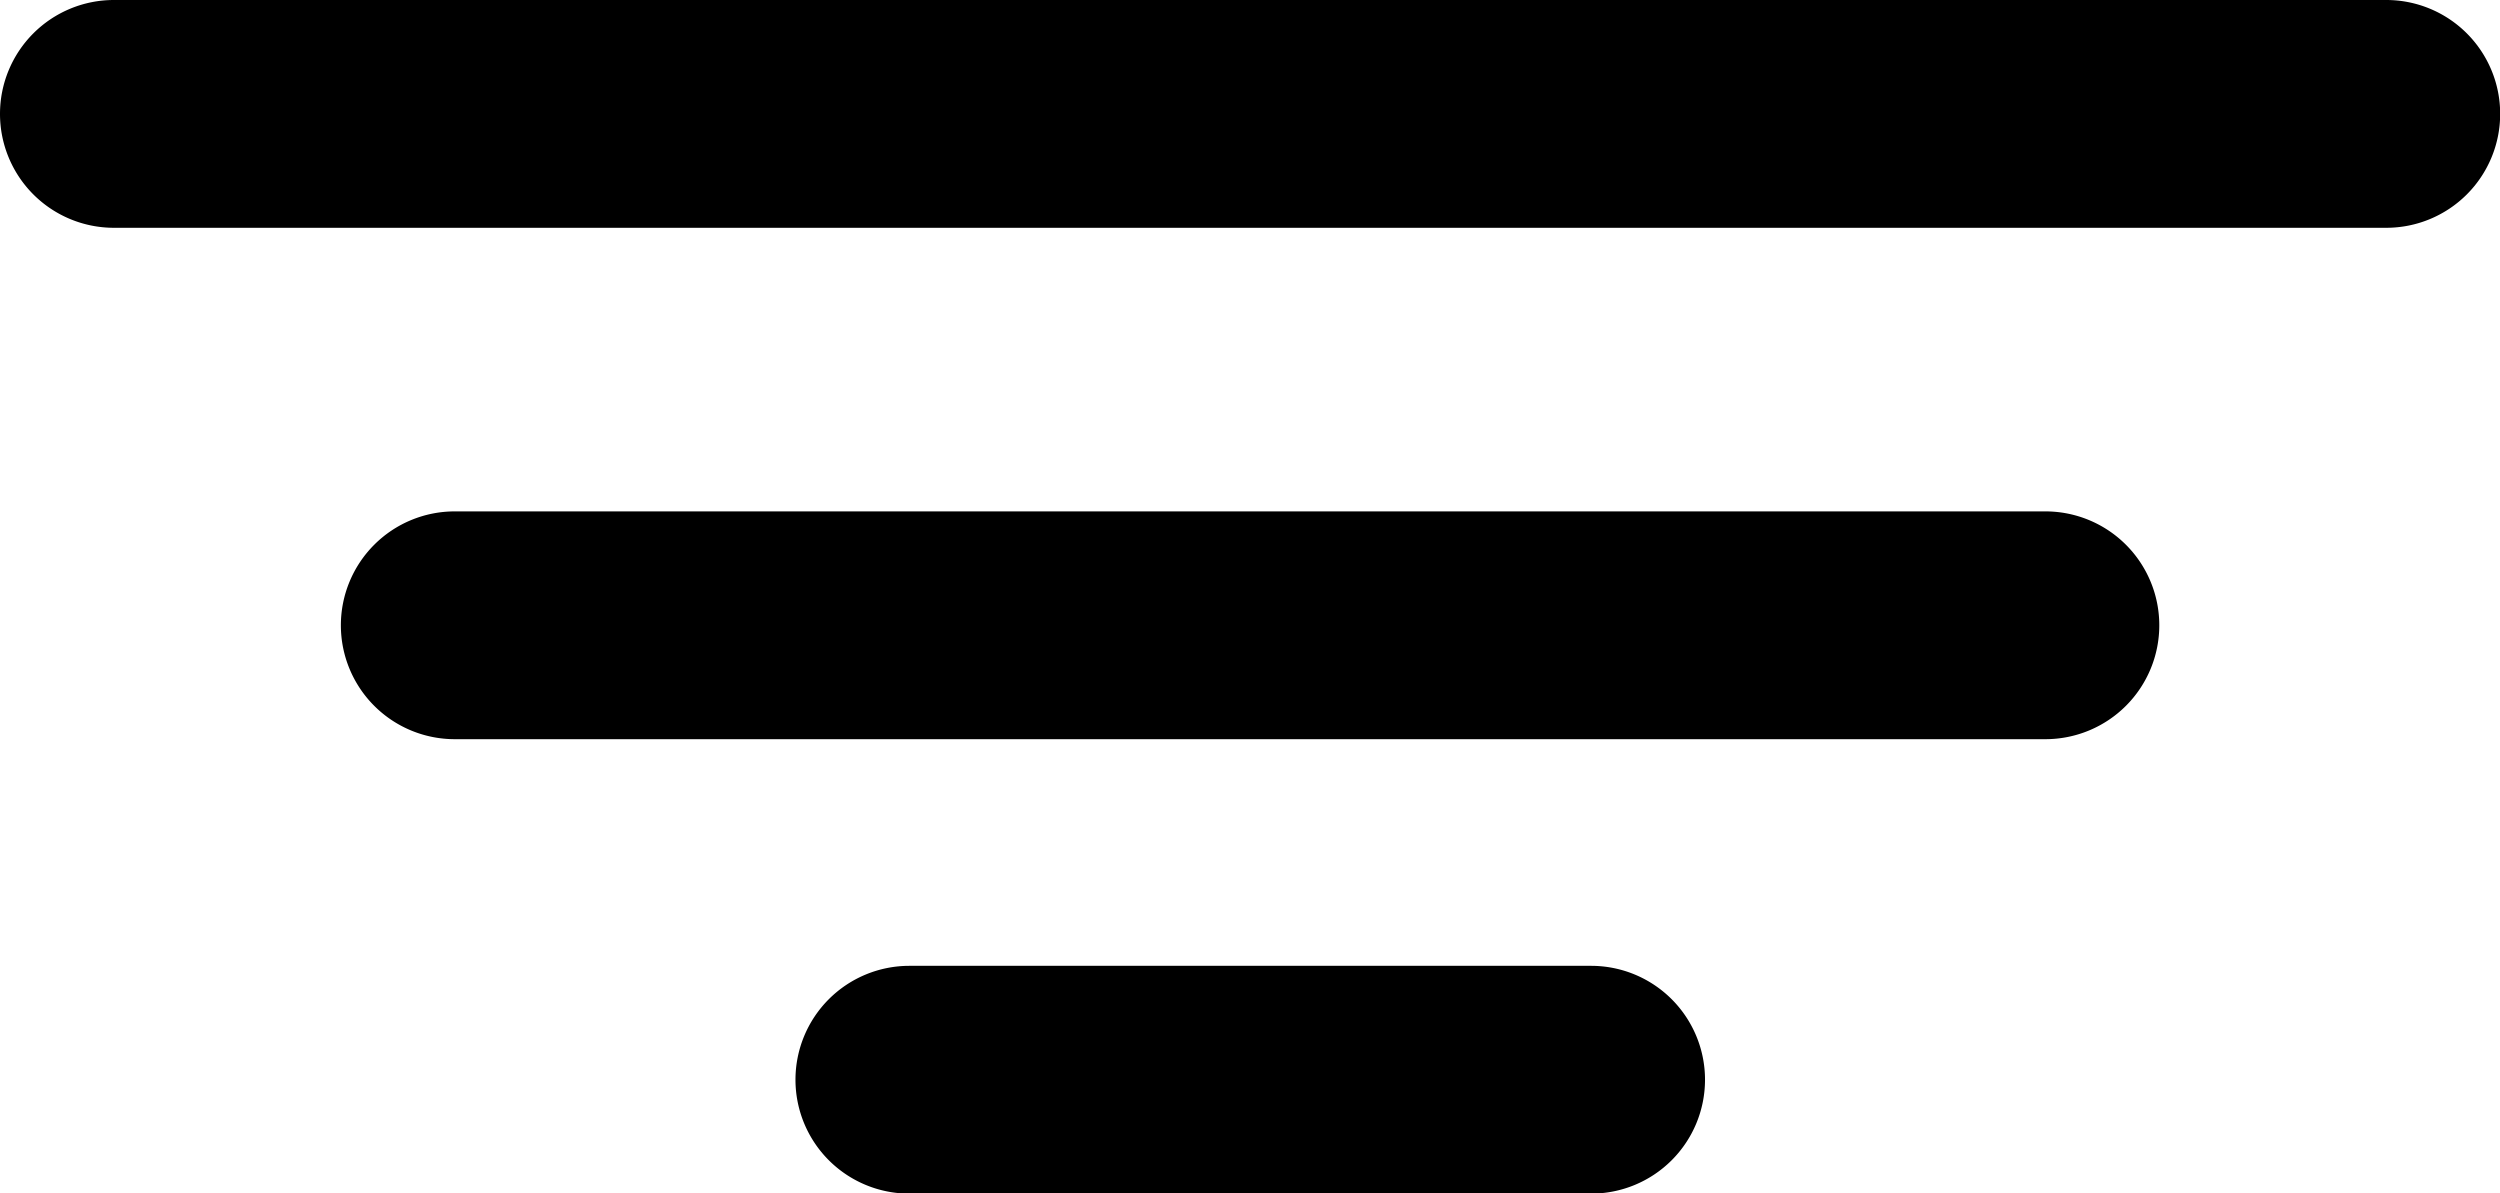
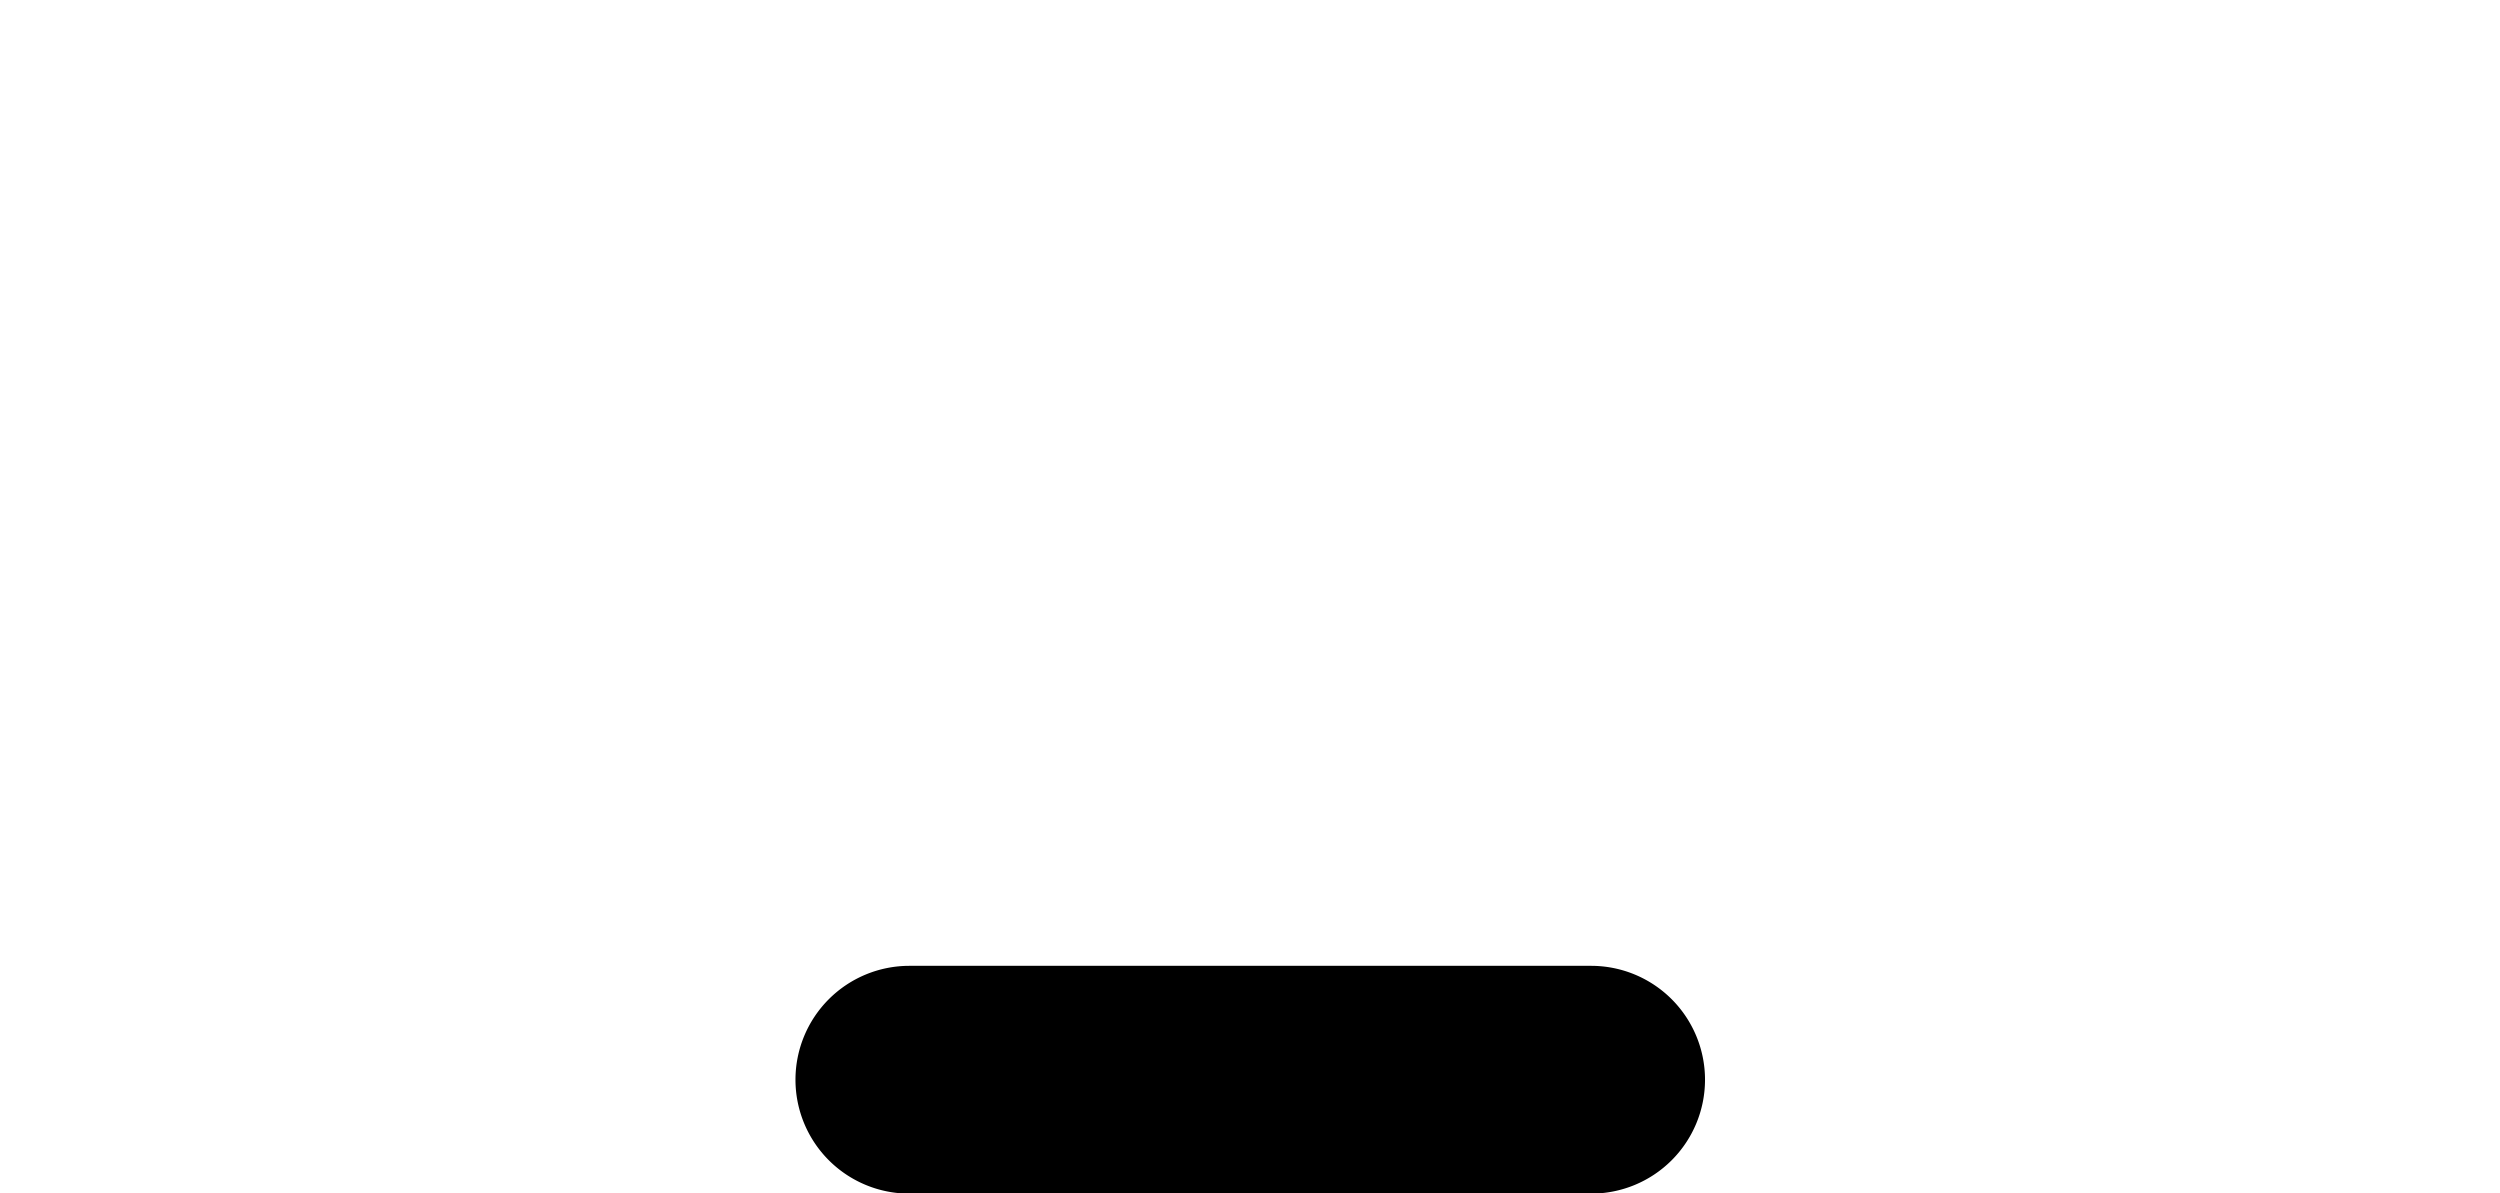
<svg xmlns="http://www.w3.org/2000/svg" width="15.365" height="7.333" viewBox="0 0 15.365 7.333">
  <g id="Group_727" data-name="Group 727" transform="translate(-298.5 -65)">
-     <path id="Line_156" data-name="Line 156" d="M13.666.4H-.3A.7.7,0,0,1-1-.3.7.7,0,0,1-.3-1H13.666a.7.7,0,0,1,.7.7A.7.7,0,0,1,13.666.4Z" transform="translate(299.5 66)" />
-     <path id="Line_156-2" data-name="Line 156" d="M9.476.4H-.3A.7.7,0,0,1-1-.3.7.7,0,0,1-.3-1H9.476a.7.7,0,0,1,.7.7A.7.7,0,0,1,9.476.4Z" transform="translate(301.595 69.143)" />
    <path id="Line_156-3" data-name="Line 156" d="M3.889.4H-.3A.7.7,0,0,1-1-.3.7.7,0,0,1-.3-1h4.19a.7.7,0,0,1,.7.7A.7.7,0,0,1,3.889.4Z" transform="translate(304.389 71.936)" />
  </g>
</svg>